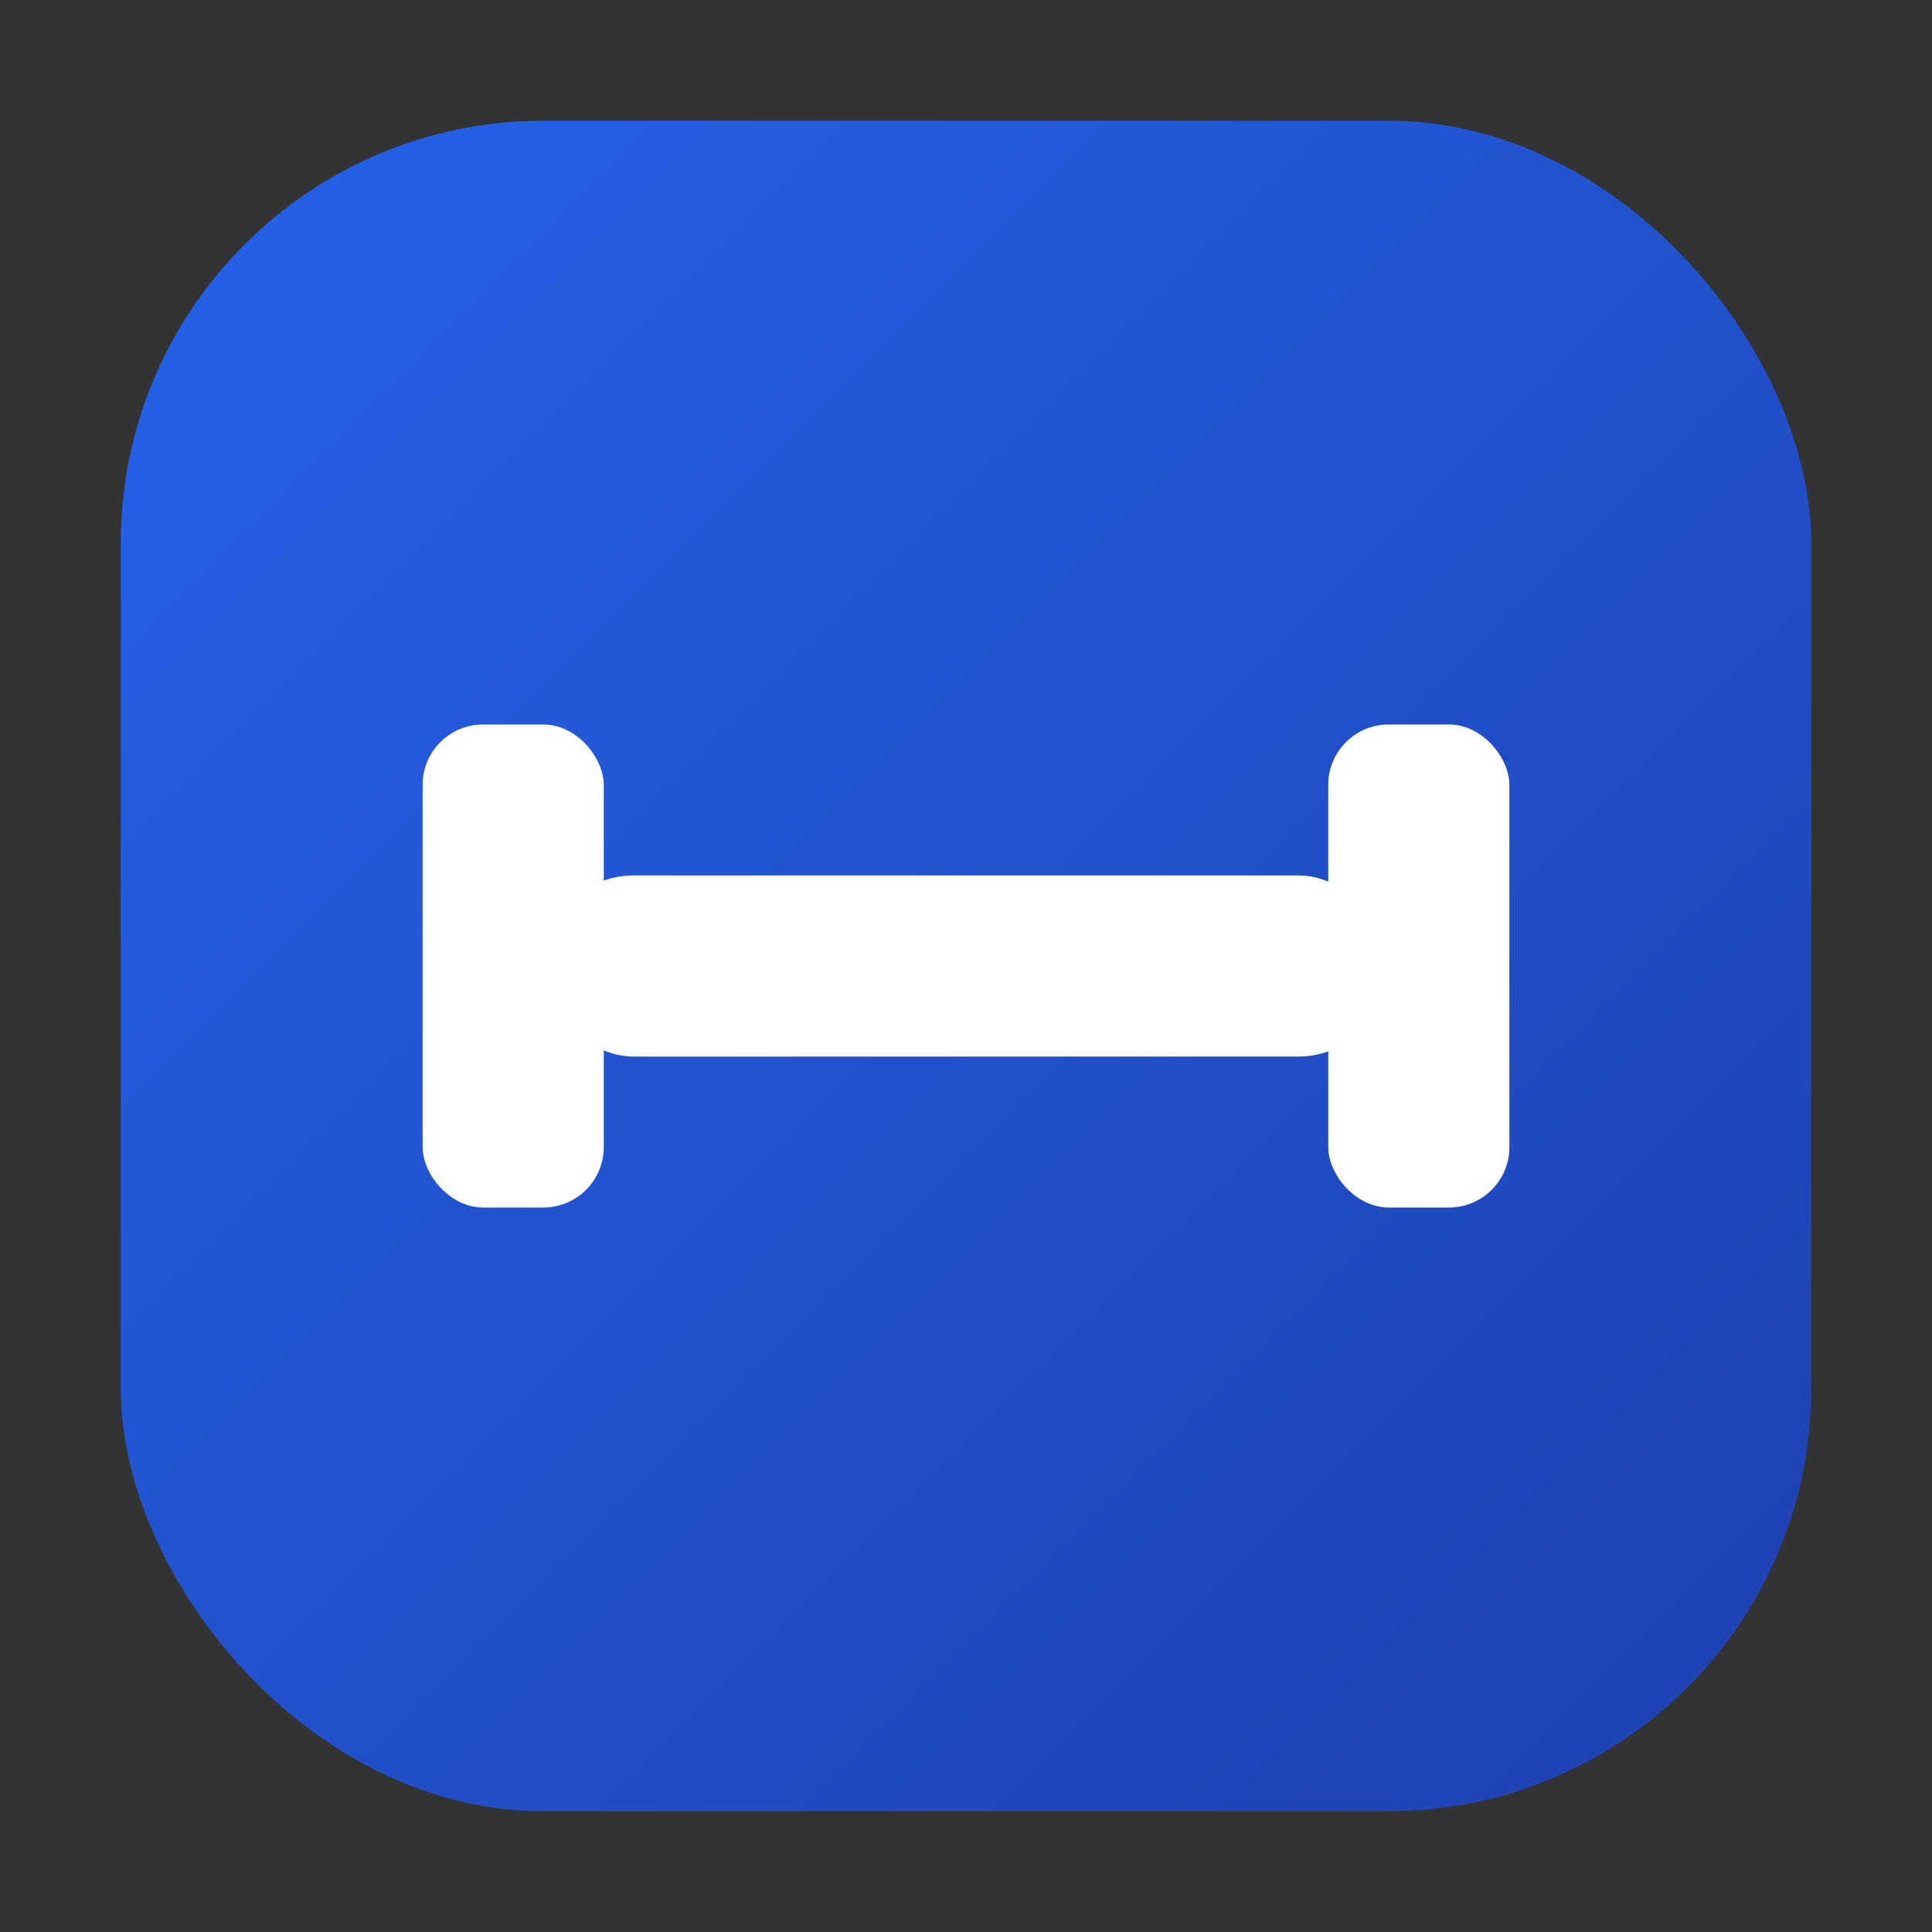
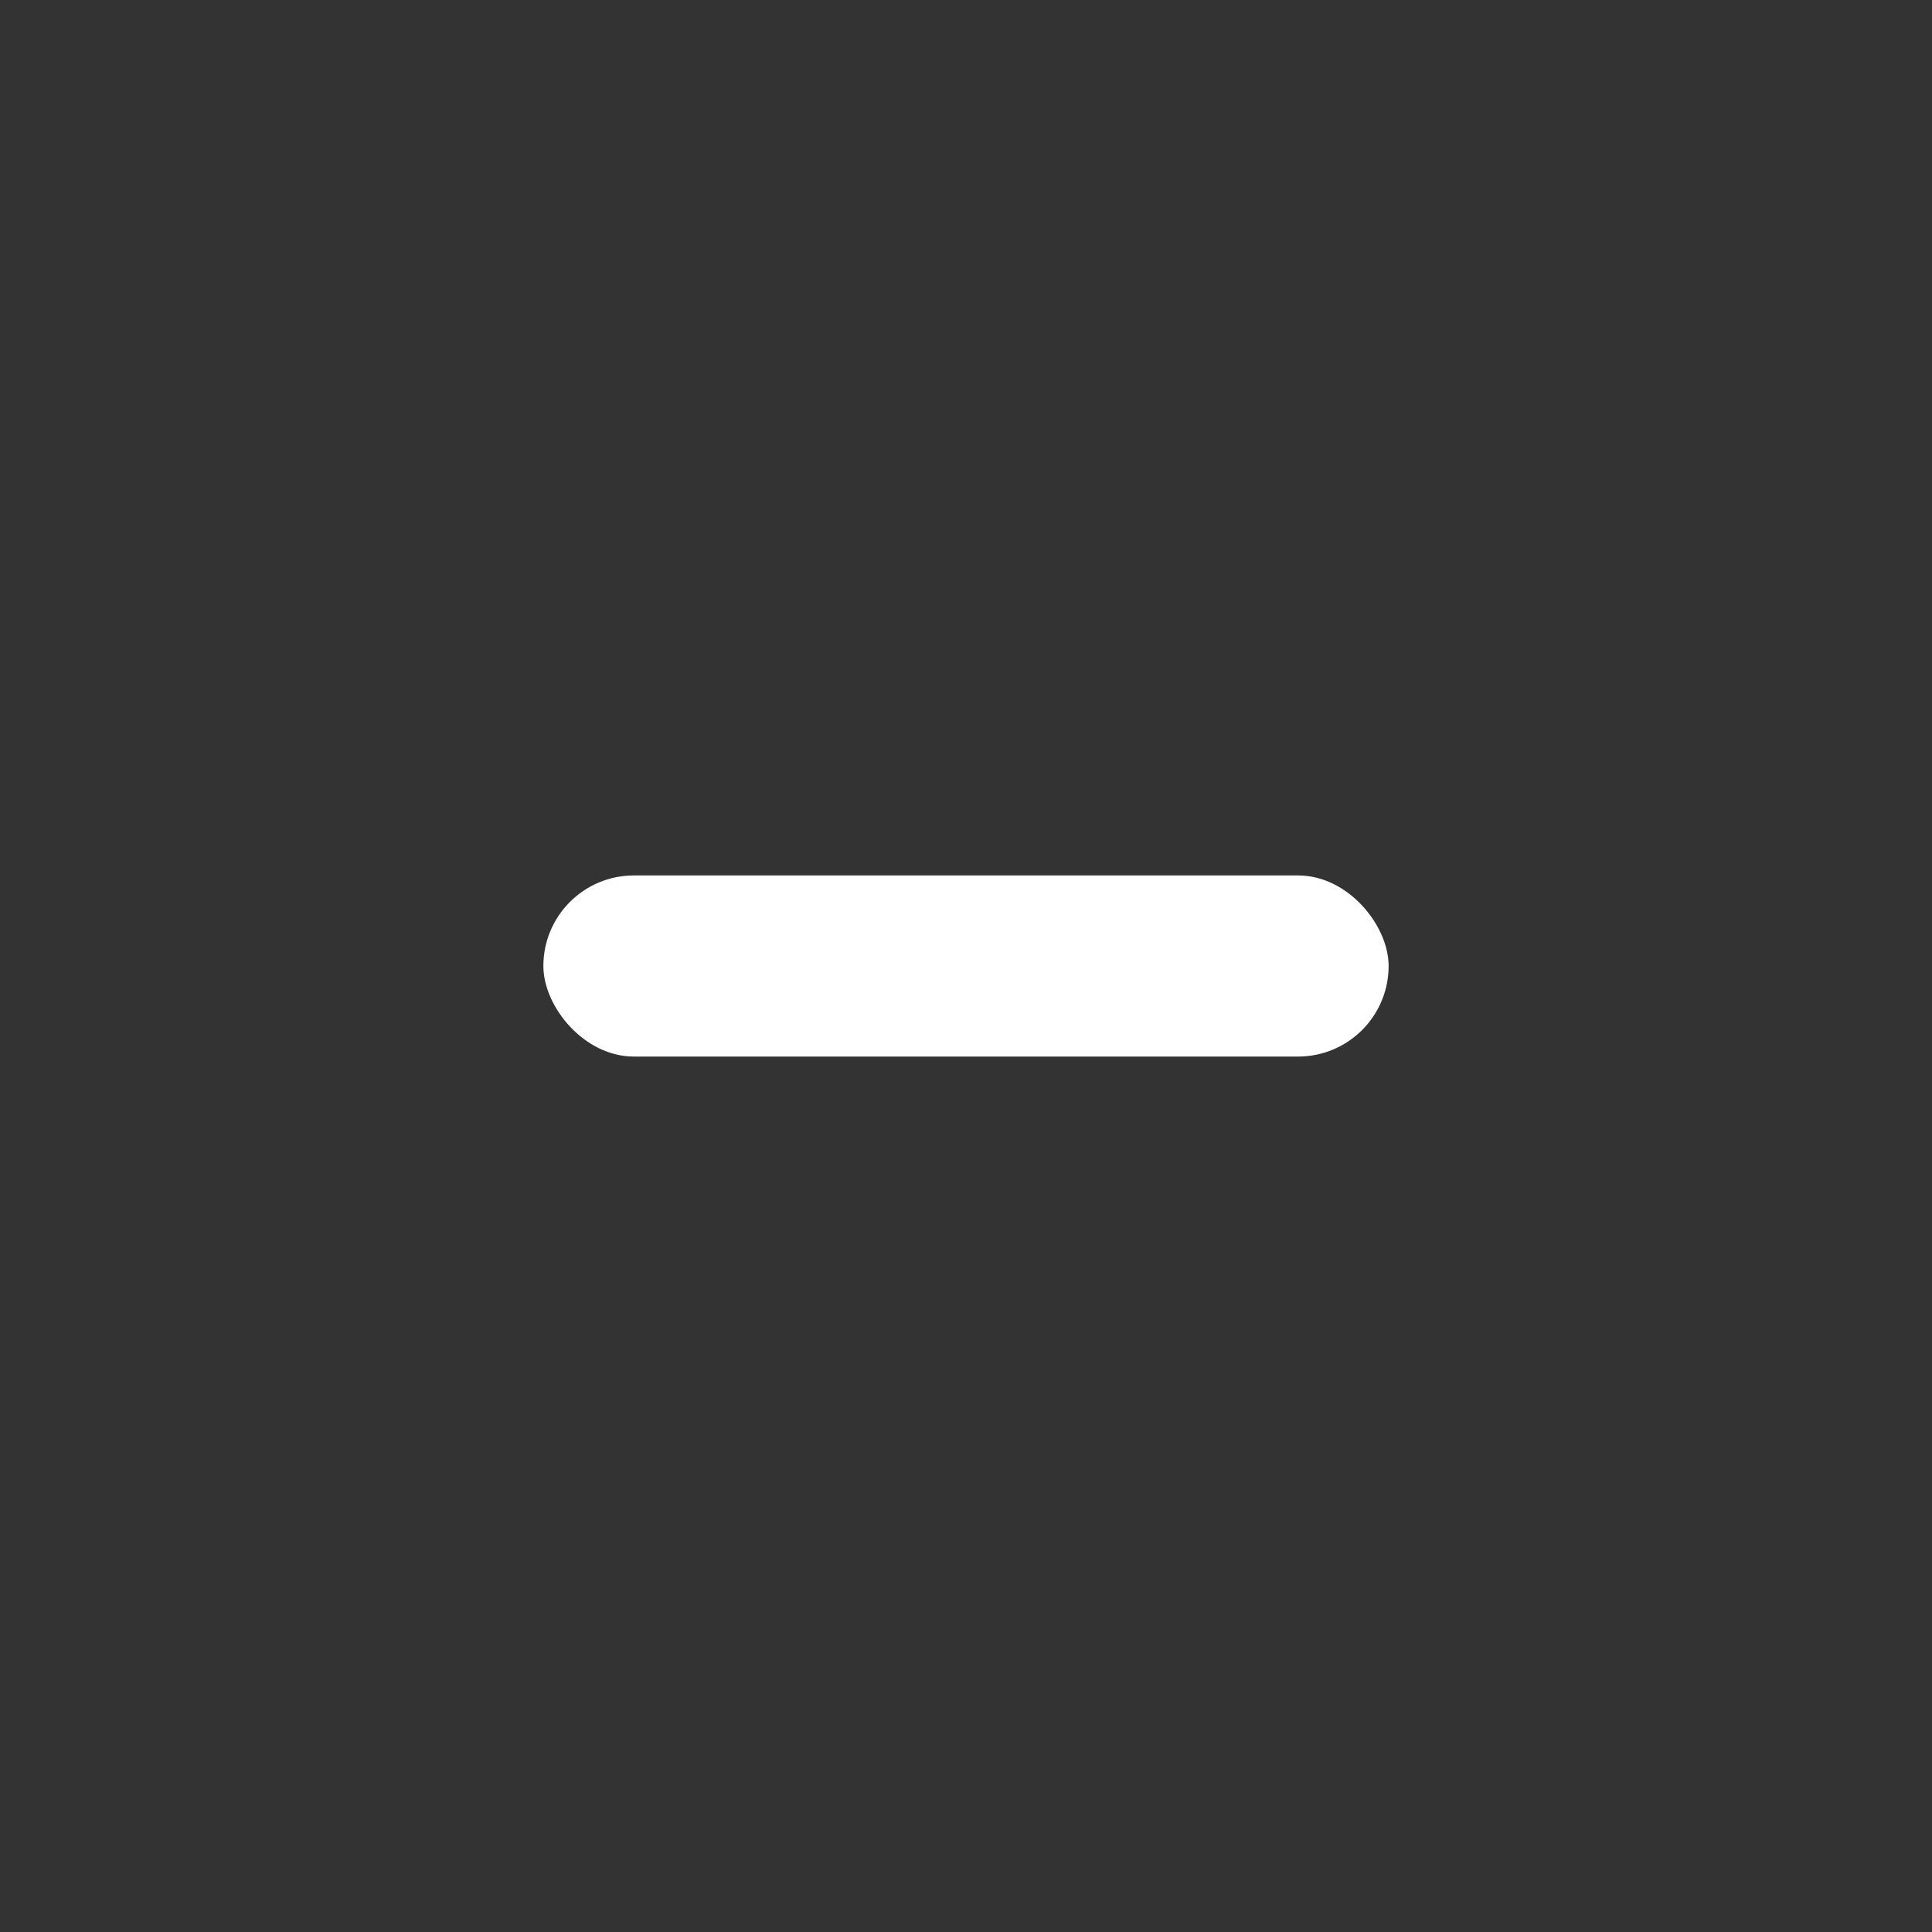
<svg xmlns="http://www.w3.org/2000/svg" width="64" height="64" viewBox="0 0 64 64" aria-hidden="true" role="img">
  <rect x="0" y="0" width="64" height="64" fill="#333333" stroke="none" />
  <defs>
    <linearGradient id="grad" x1="0" y1="0" x2="1" y2="1">
      <stop offset="0%" stop-color="#2563eb" />
      <stop offset="100%" stop-color="#1e40af" />
    </linearGradient>
  </defs>
-   <rect x="4" y="4" width="56" height="56" rx="14" ry="14" fill="url(#grad)" />
  <g fill="#ffffff">
    <rect x="18" y="29" width="28" height="6" rx="3" />
-     <rect x="14" y="24" width="6" height="16" rx="2" />
-     <rect x="44" y="24" width="6" height="16" rx="2" />
  </g>
</svg>